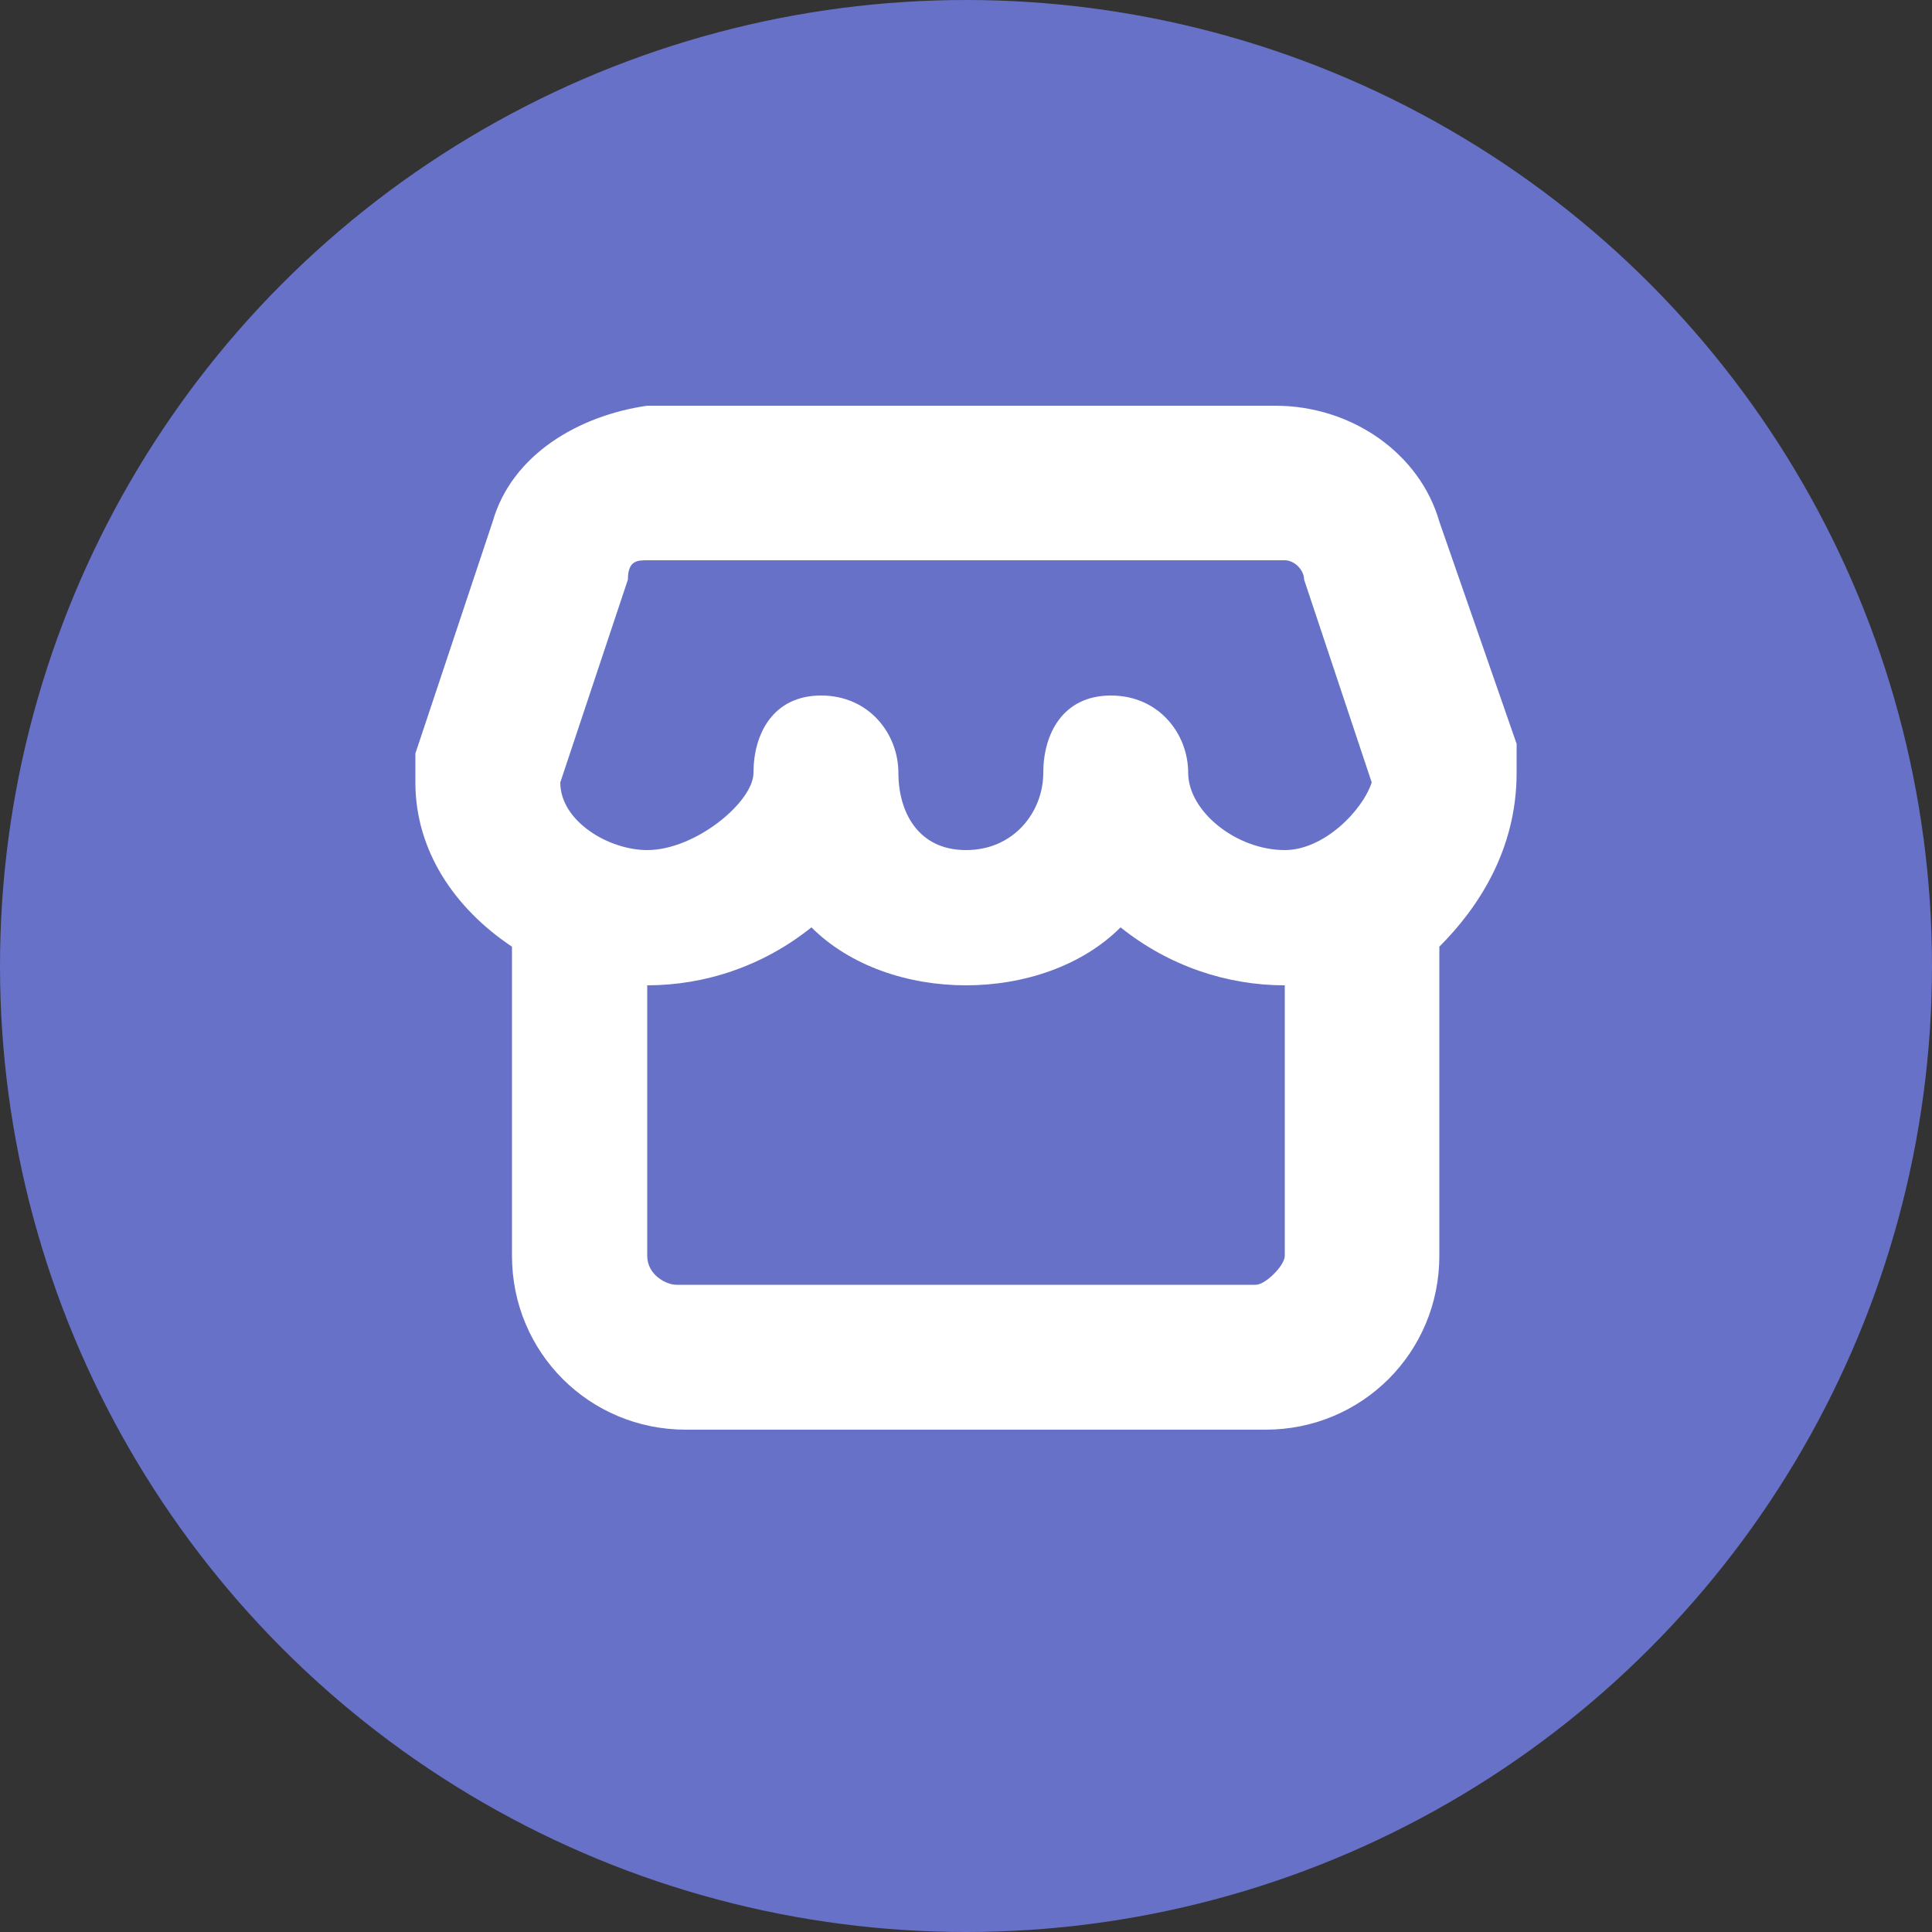
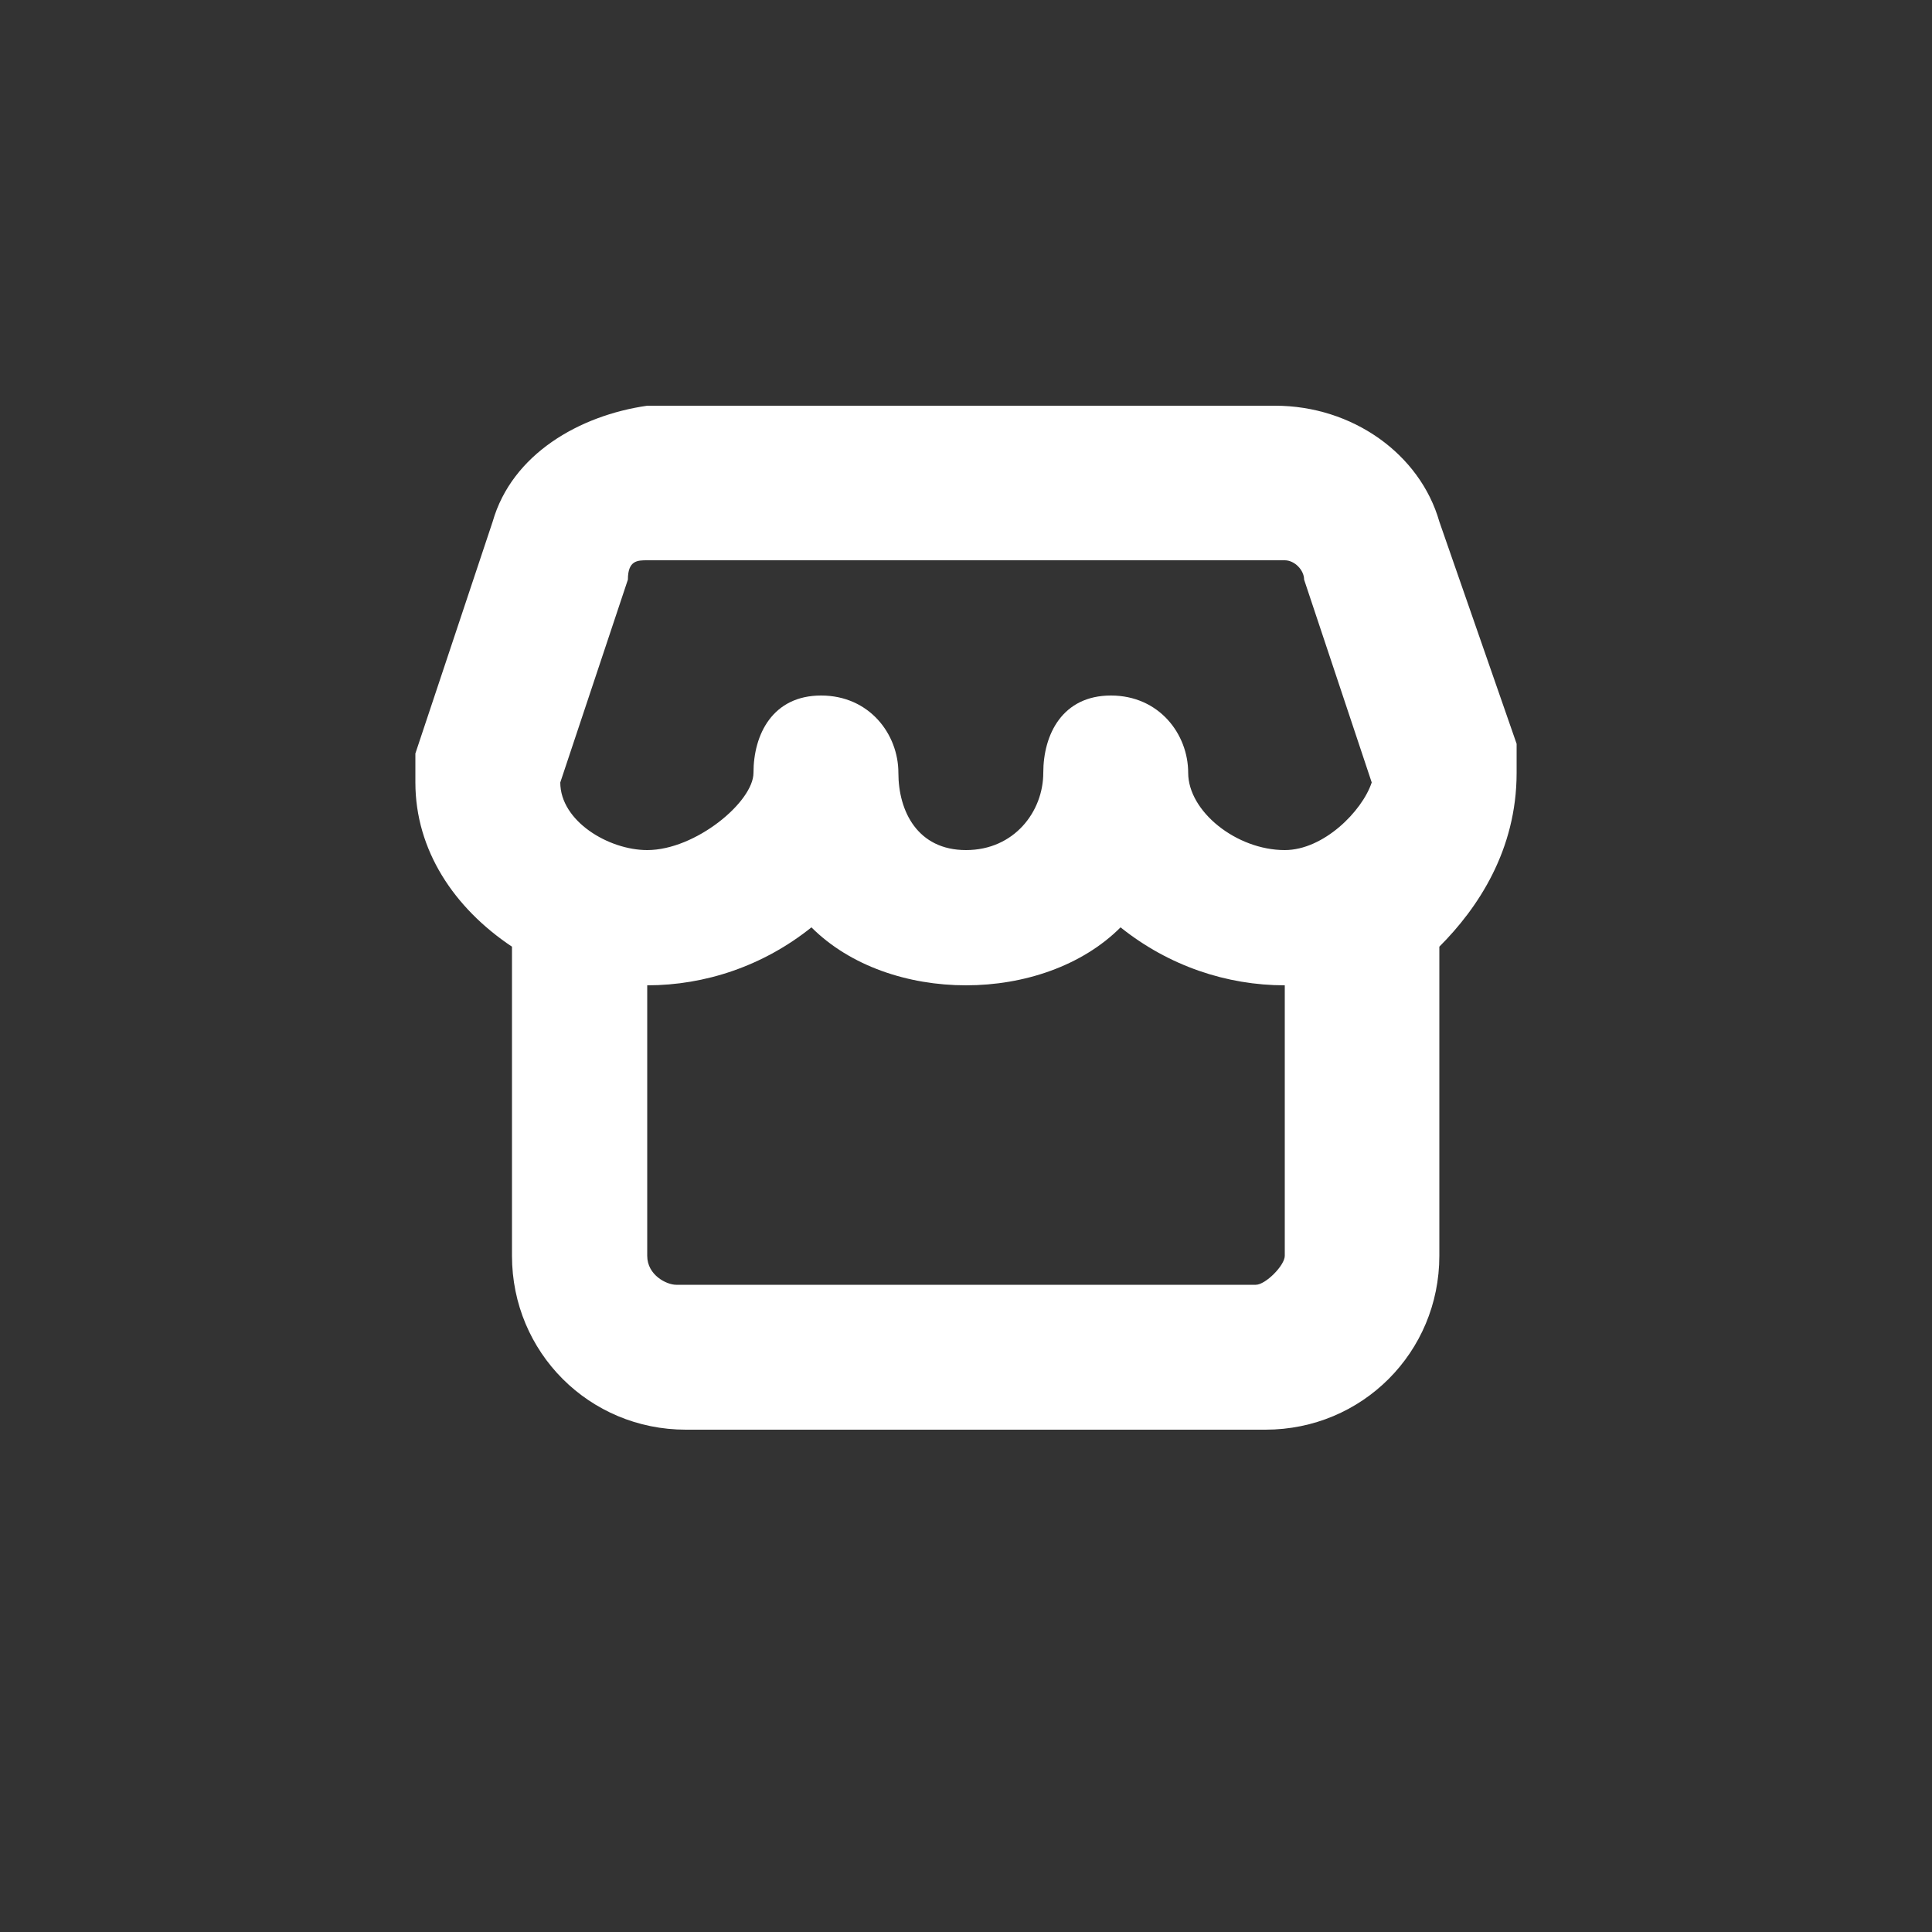
<svg xmlns="http://www.w3.org/2000/svg" version="1.1" id="Layer_1" x="0px" y="0px" viewBox="0 0 20 20" style="enable-background:new 0 0 20 20;" xml:space="preserve">
  <rect x="0" y="0" width="20" height="20" fill="#333333" stroke="none" />
  <style type="text/css">
	.st0{fill:#6771C8;}
	.st1{fill:#FFFFFF;}
</style>
  <g>
-     <circle class="st0" cx="10" cy="10" r="10" />
-   </g>
+     </g>
  <path class="st1" d="M15.7,8C15.7,8,15.8,8,15.7,8c0-0.1,0-0.1,0-0.2c0,0,0-0.1,0-0.1l-0.8-2.3c-0.2-0.7-0.9-1.2-1.7-1.2H6.7  C6,4.3,5.3,4.7,5.1,5.4L4.3,7.8c0,0,0,0.1,0,0.1c0,0,0,0.1,0,0.1c0,0,0,0,0,0c0,0,0,0,0,0.1c0,0.7,0.4,1.3,1,1.7V13  c0,1,0.8,1.8,1.8,1.8h6c1,0,1.8-0.8,1.8-1.8V9.8C15.3,9.4,15.7,8.8,15.7,8C15.7,8.1,15.7,8.1,15.7,8z M6.7,5.8h6.6  c0.1,0,0.2,0.1,0.2,0.2l0.7,2.1c-0.1,0.3-0.5,0.7-0.9,0.7c-0.5,0-1-0.4-1-0.8c0-0.4-0.3-0.8-0.8-0.8S10.8,7.6,10.8,8  c0,0.4-0.3,0.8-0.8,0.8S9.3,8.4,9.3,8c0-0.4-0.3-0.8-0.8-0.8S7.8,7.6,7.8,8c0,0.3-0.6,0.8-1.1,0.8c-0.4,0-0.9-0.3-0.9-0.7l0.7-2.1  C6.5,5.8,6.6,5.8,6.7,5.8z M13,13.3H7c-0.1,0-0.3-0.1-0.3-0.3v-2.8c0.6,0,1.2-0.2,1.7-0.6c0.4,0.4,1,0.6,1.6,0.6  c0.6,0,1.2-0.2,1.6-0.6c0.5,0.4,1.1,0.6,1.7,0.6V13C13.3,13.1,13.1,13.3,13,13.3z" />
</svg>